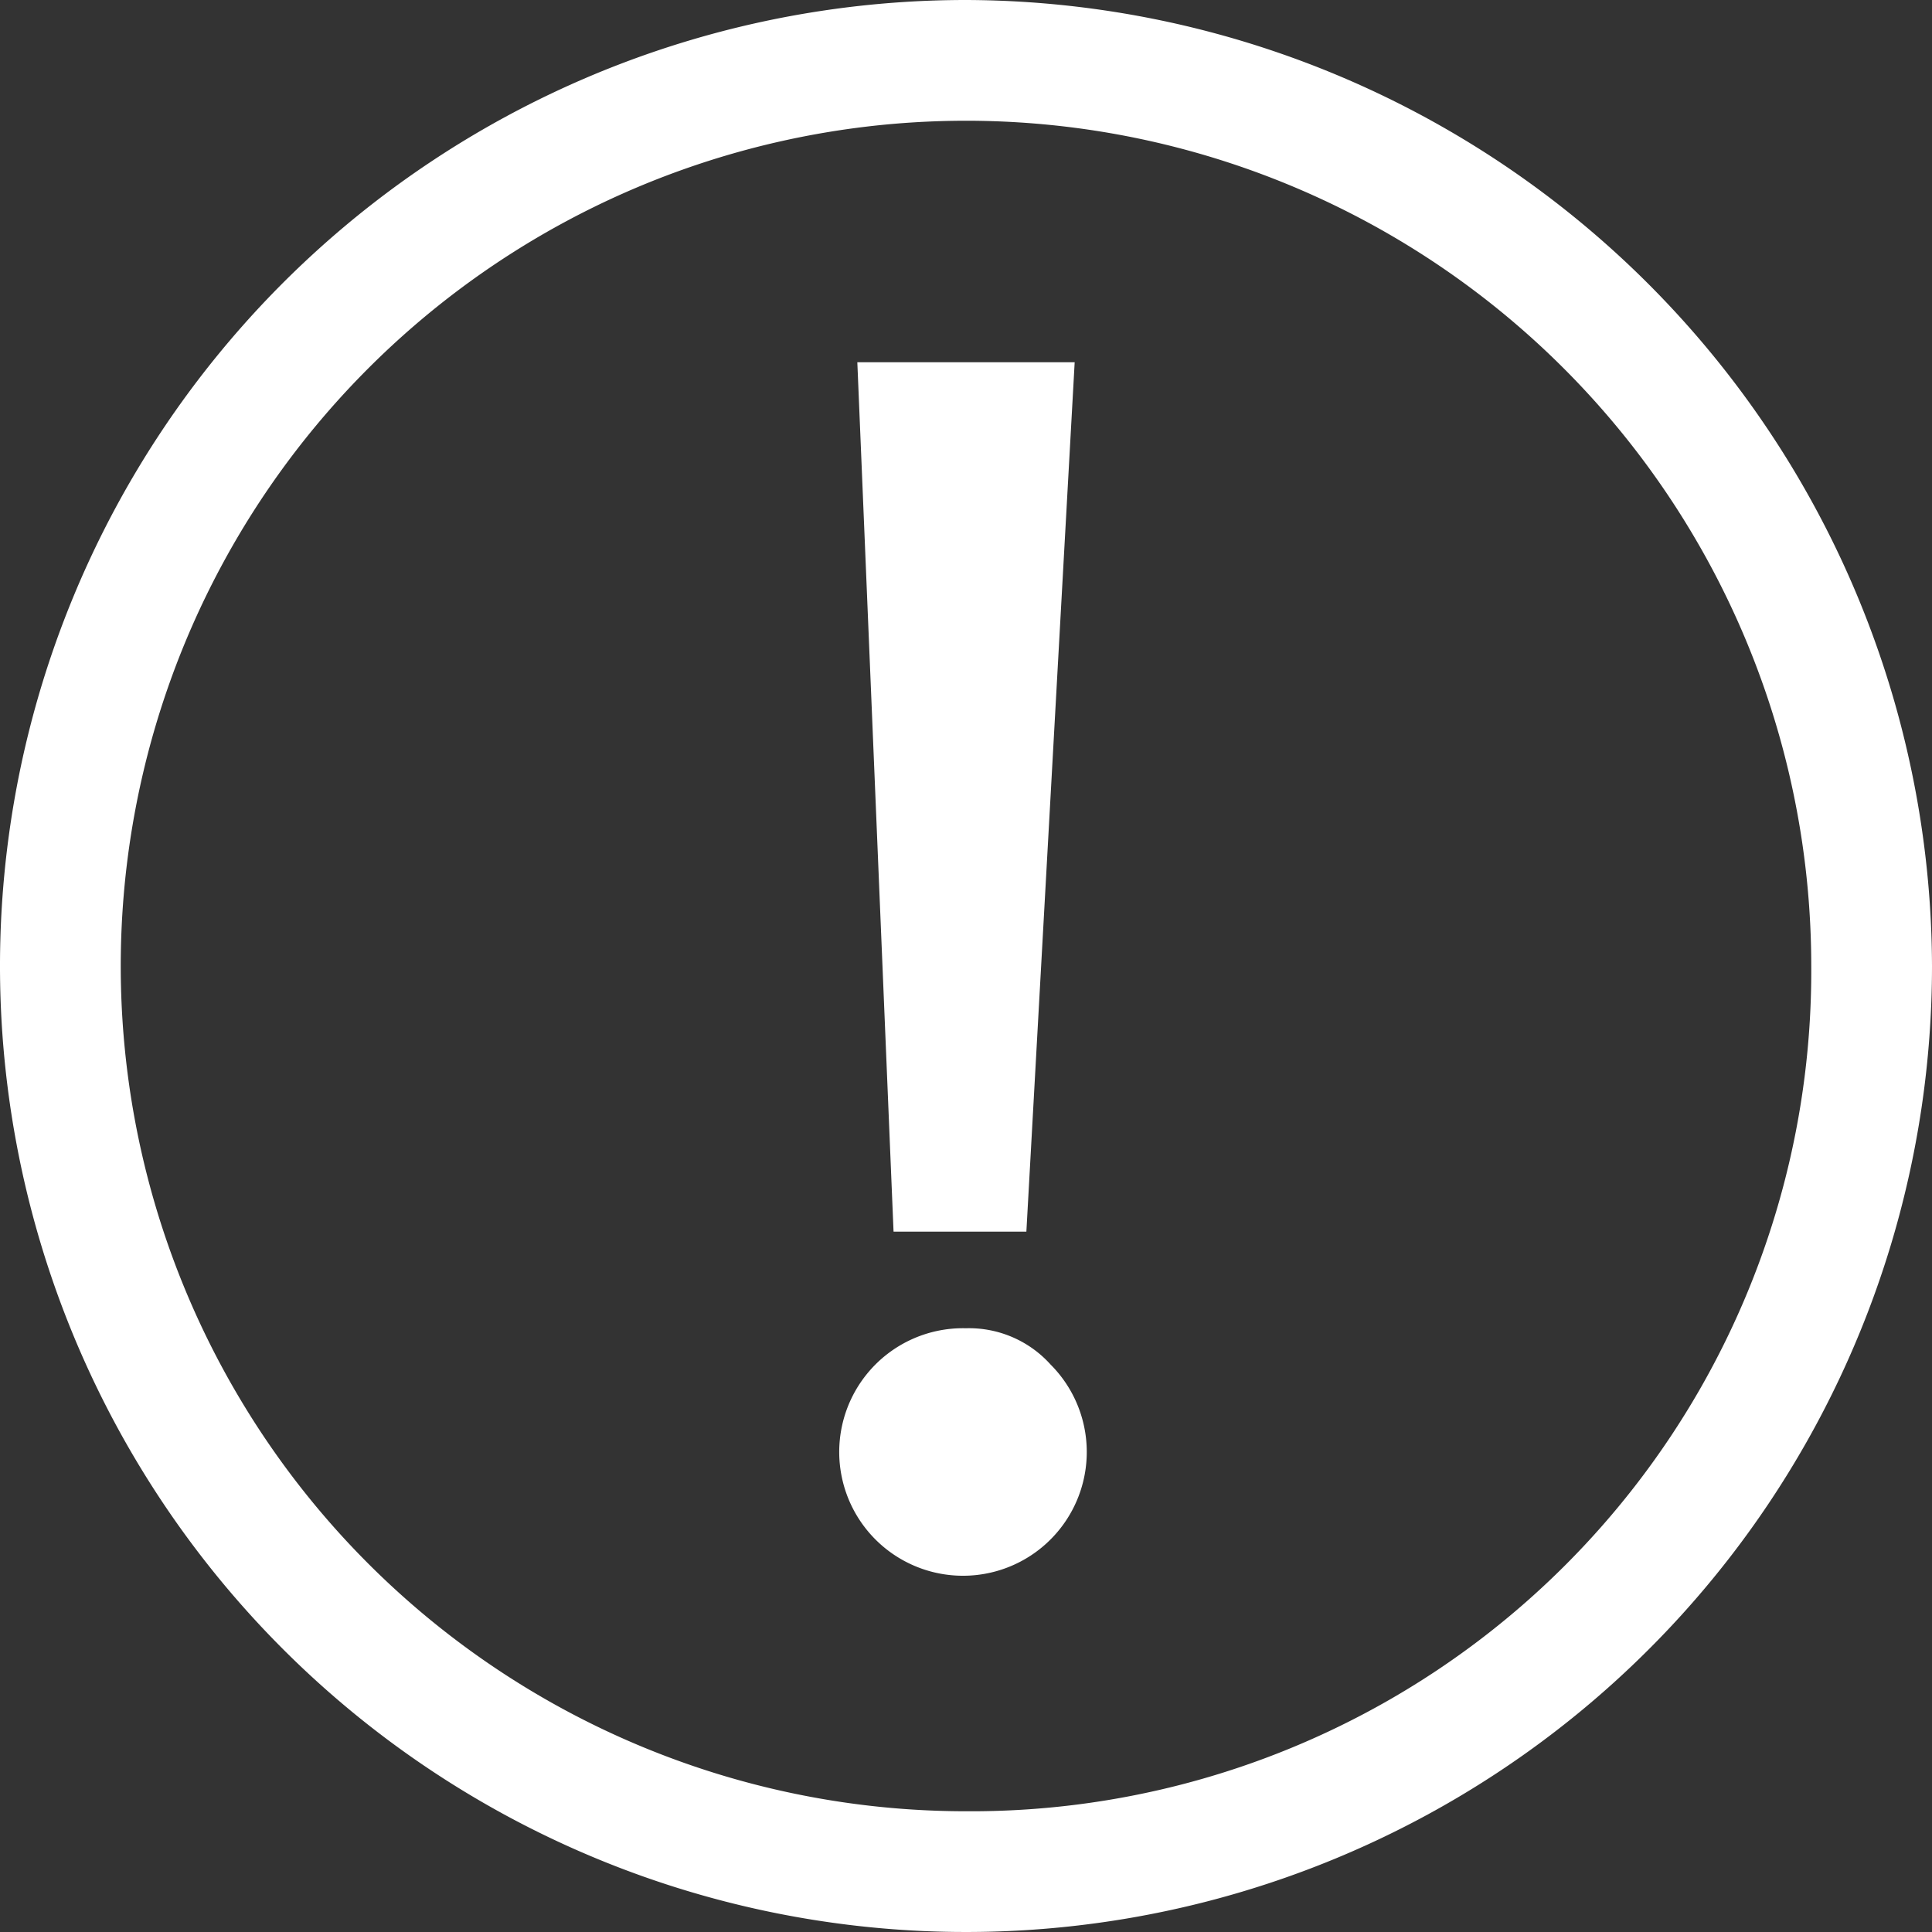
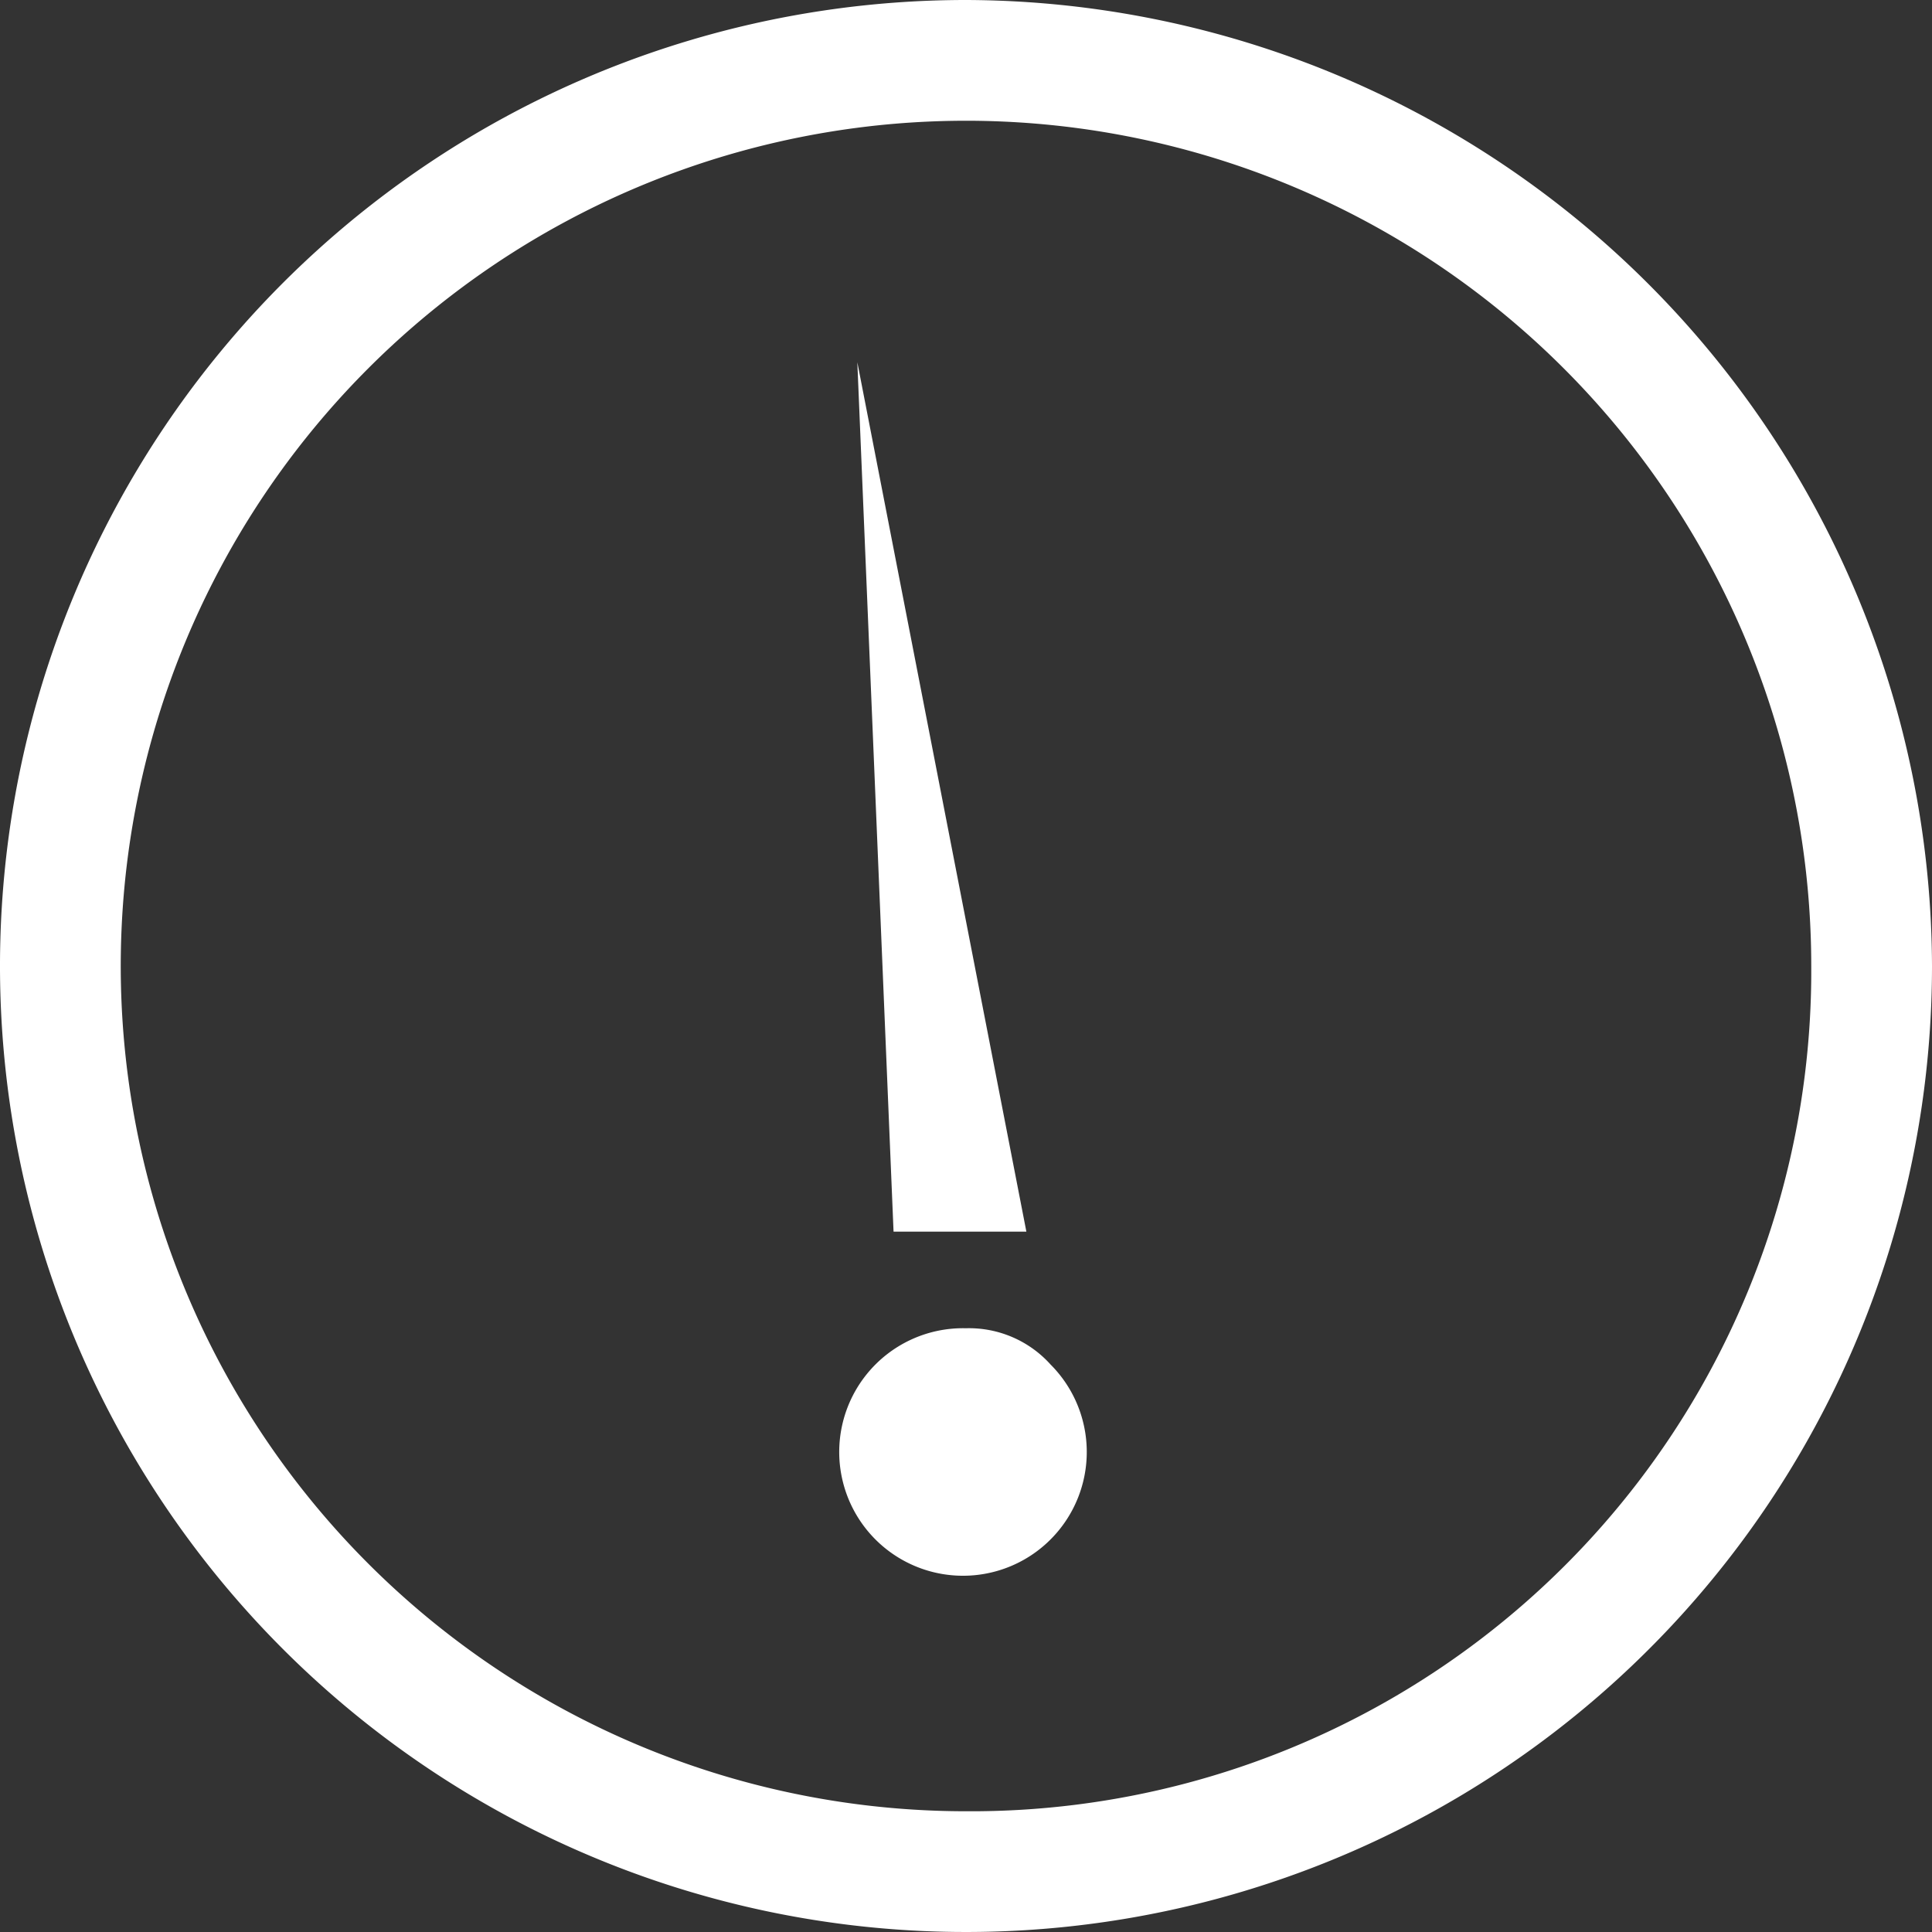
<svg xmlns="http://www.w3.org/2000/svg" class="icon" width="200px" height="200.00px" viewBox="0 0 1024 1024" version="1.1">
  <rect x="0" y="0" width="1024" height="1024" fill="#333333" stroke="none" />
-   <path fill="#ffffff" d="M512 0a512 512 0 1 0 512 512 513.536 513.536 0 0 0-512-512m0 960a448 448 0 1 1 448-448 445.248 445.248 0 0 1-448 448M512 704a65.6 65.6 0 1 0 44.8 19.2 58.112 58.112 0 0 0-44.8-19.2z m-57.6-512l19.2 460.8h70.4L569.6 192z" />
+   <path fill="#ffffff" d="M512 0a512 512 0 1 0 512 512 513.536 513.536 0 0 0-512-512m0 960a448 448 0 1 1 448-448 445.248 445.248 0 0 1-448 448M512 704a65.6 65.6 0 1 0 44.8 19.2 58.112 58.112 0 0 0-44.8-19.2z m-57.6-512l19.2 460.8h70.4z" />
</svg>